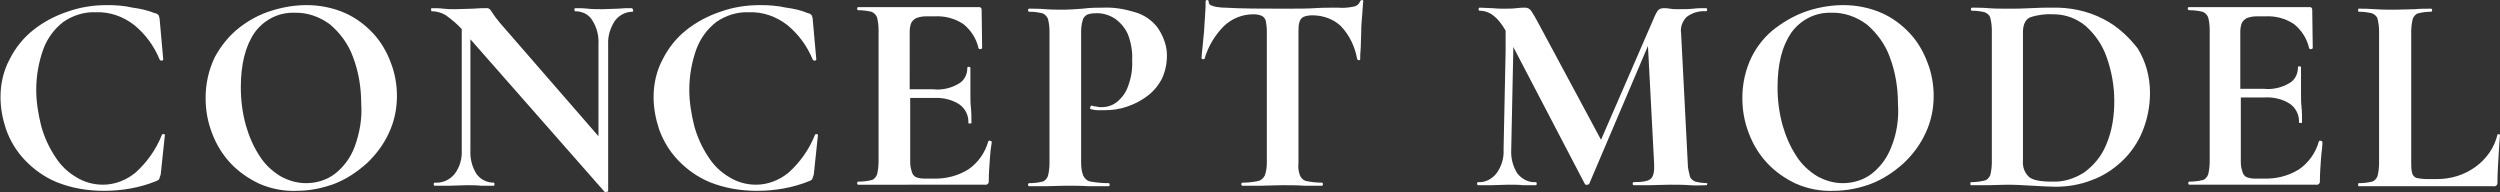
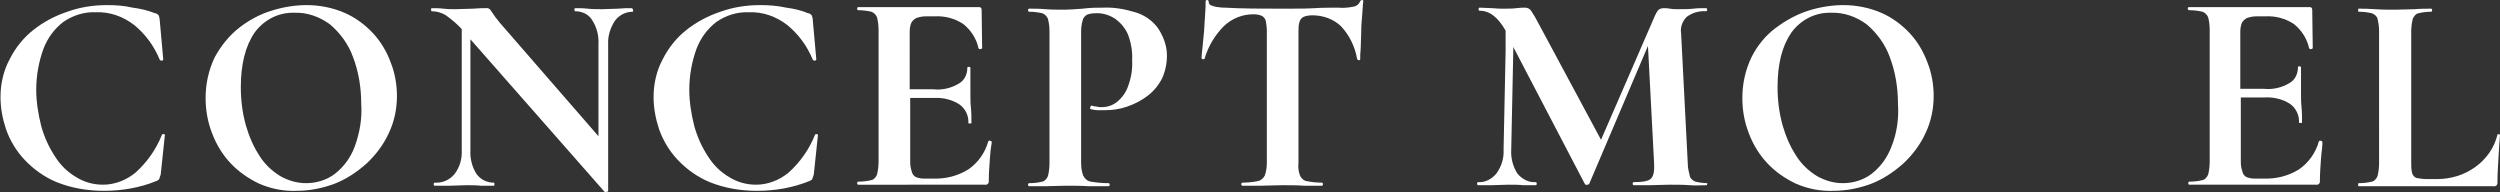
<svg xmlns="http://www.w3.org/2000/svg" version="1.1" id="レイヤー_1" x="0px" y="0px" viewBox="0 0 490 37.7" style="enable-background:new 0 0 490 37.7;" xml:space="preserve">
  <rect x="0" y="0" width="490" height="37.7" fill="#333333" stroke="none" />
  <style type="text/css">
	.st0{fill-rule:evenodd;clip-rule:evenodd;fill:#FFFFFF;}
</style>
  <path class="st0" d="M123.8,1.6c-0.8,0-1.7,0-2.7,0.1c-1,0-2,0.1-3,0.1s-2,0-2.9-0.1s-1.7-0.1-2.5-0.1c-0.1,0-0.1,0.1-0.1,0.3  s0,0.3,0.1,0.3c1.4,0,2.7,0.6,3.4,1.8c0.9,1.4,1.3,3.1,1.2,4.7v18l0,0L98,4.5c-0.6-0.7-1.2-1.5-1.7-2.3c-0.2-0.4-0.6-0.7-1.1-0.6  c-0.6,0-1.4,0-2.5,0.1c-1.1,0-2.3,0.1-3.6,0.1c-0.7,0-1.4,0-2.2-0.1s-1.6-0.1-2.3-0.1c-0.1,0-0.1,0.1-0.1,0.3s0,0.3,0.1,0.3  c1,0,2,0.3,2.8,0.8c1.1,0.8,2.2,1.7,3.1,2.7v23.7c0.1,1.7-0.4,3.4-1.4,4.7l0,0c-1,1.2-2.4,1.8-3.9,1.7c-0.1,0-0.2,0.1-0.2,0.3  s0.1,0.3,0.2,0.3c0.9,0,1.9,0,2.9,0c1.1,0,2.2-0.1,3.3-0.1c1,0,2,0,2.9,0.1c0.9,0,1.7,0,2.5,0c0.1,0,0.1-0.1,0.1-0.3s0-0.3-0.1-0.3  c-1.4,0-2.6-0.6-3.4-1.7c-0.9-1.4-1.3-3.1-1.2-4.7V7.7l26.3,29.9c0.1,0,0.2,0.1,0.4,0c0.2,0,0.3-0.1,0.3-0.2l0,0l0,0l0,0l0,0l0,0  V8.8c-0.1-1.7,0.4-3.3,1.3-4.7l0,0c0.8-1.1,2.1-1.8,3.5-1.8c0.1,0,0.1-0.1,0.1-0.3S123.9,1.6,123.8,1.6z" />
  <path class="st0" d="M194.4,27.8c-0.1-0.1-0.2-0.2-0.3-0.2c-0.2-0.1-0.3,0-0.4,0.1c-0.6,2.2-2,4.2-3.9,5.5c-2.1,1.3-4.5,1.9-7,1.8  H181c-0.5,0-1-0.1-1.5-0.3c-0.4-0.2-0.7-0.6-0.8-1.1c-0.2-0.6-0.3-1.2-0.3-1.8V19.2h4.6c1.8-0.1,3.6,0.3,5.1,1.3  c1.1,0.8,1.8,2.2,1.7,3.6c0,0.1,0.1,0.1,0.3,0.1l0,0c0.2,0,0.3,0,0.3-0.1c0-1.1,0-2.1-0.1-3s-0.1-1.8-0.1-2.8c0-0.7,0-1.5,0-2.1  s0-1.6,0-2.9c0-0.1-0.1-0.2-0.3-0.2s-0.3,0-0.3,0.2c0,1.3-0.6,2.5-1.7,3.1c-1.5,0.9-3.3,1.3-5,1.1h-4.6V6.2c0-0.6,0.1-1.2,0.3-1.7  c0.2-0.4,0.6-0.8,1.1-1c0.6-0.2,1.2-0.3,1.8-0.3h1.7c2-0.1,3.9,0.4,5.6,1.5c1.5,1.2,2.6,2.9,3,4.8c0.1,0.1,0.3,0.2,0.4,0.1  c0.2,0,0.3-0.1,0.3-0.2l-0.1-7.5c0-0.3-0.2-0.5-0.4-0.5h-0.1h-23.7c-0.1,0-0.2,0.1-0.2,0.3s0.1,0.3,0.2,0.3c0.9,0,1.7,0.1,2.6,0.3  c0.5,0.2,0.9,0.6,1.1,1.1c0.2,0.8,0.3,1.6,0.3,2.4v25.9c0,0.8-0.1,1.7-0.3,2.5c-0.2,0.5-0.6,1-1.1,1.1c-0.8,0.2-1.7,0.3-2.6,0.3  c-0.1,0-0.2,0.1-0.2,0.3s0.1,0.3,0.2,0.3H193c0.4,0.1,0.8-0.2,0.8-0.6c0-0.1,0-0.1,0-0.2l0,0c0-1.3,0.1-2.6,0.2-4.1  S194.2,28.9,194.4,27.8z" />
  <g>
    <path class="st0" d="M32.1,26.3c-0.2-0.1-0.3,0-0.4,0.2c-1.1,2.8-2.9,5.3-5.1,7.3c-1.8,1.5-4.1,2.4-6.4,2.4c-1.9,0-3.7-0.5-5.3-1.5   c-1.7-1-3.1-2.4-4.1-4c-1.2-1.8-2.1-3.8-2.7-5.9c-0.6-2.4-1-4.8-1-7.2c0-2.8,0.5-5.5,1.4-8c0.8-2.1,2.1-3.9,3.9-5.3   c1.9-1.3,4.1-2,6.4-1.9c2.7-0.1,5.3,0.8,7.5,2.5c2.2,1.8,3.9,4.1,5,6.8c0.1,0.1,0.2,0.2,0.4,0.2c0.1,0,0.2-0.1,0.3-0.2l-0.7-7.8   c0-0.3-0.1-0.6-0.2-0.9c-0.2-0.2-0.4-0.4-0.7-0.4C28.9,2,27.5,1.7,26,1.5C24.3,1.1,22.6,1,21,1c-2.7,0-5.3,0.4-7.8,1.3   c-2.4,0.8-4.7,2-6.7,3.6C4.6,7.4,3,9.4,1.9,11.6c-1.2,2.2-1.8,4.8-1.8,7.4c0,2.2,0.4,4.3,1.1,6.4c0.8,2.2,2,4.2,3.6,5.9   c1.8,1.9,3.9,3.4,6.3,4.4c3,1.2,6.1,1.7,9.3,1.7c3.5,0,7-0.6,10.2-1.9c0.2-0.1,0.5-0.2,0.6-0.4c0.1-0.3,0.2-0.6,0.3-0.9l0.8-7.6   C32.4,26.4,32.3,26.3,32.1,26.3z" />
    <path class="st0" d="M160.1,26.3c-0.2-0.1-0.3,0-0.4,0.2c-1.1,2.8-2.9,5.3-5.1,7.3c-1.8,1.5-4.1,2.4-6.4,2.4   c-1.9,0-3.7-0.5-5.3-1.5c-1.7-1-3.1-2.4-4.1-4c-1.2-1.8-2.1-3.8-2.7-5.9c-0.6-2.4-1-4.8-1-7.2c0-2.8,0.5-5.5,1.4-8   c0.8-2.1,2.1-3.9,3.9-5.3c1.9-1.3,4.1-2,6.4-1.9c2.7-0.1,5.3,0.8,7.5,2.5c2.2,1.8,3.9,4.1,5,6.8c0.1,0.1,0.2,0.2,0.4,0.2   c0.1,0,0.2-0.1,0.3-0.2l-0.7-7.8c0-0.3-0.1-0.6-0.2-0.9c-0.2-0.2-0.4-0.4-0.7-0.4c-1.4-0.6-2.8-0.9-4.3-1.1   c-1.8-0.4-3.5-0.5-5.1-0.5c-2.7,0-5.3,0.4-7.8,1.3c-2.4,0.8-4.7,2-6.7,3.6c-1.9,1.5-3.5,3.5-4.6,5.7c-1.2,2.2-1.8,4.8-1.8,7.4   c0,2.2,0.4,4.3,1.1,6.4c0.8,2.2,2,4.2,3.6,5.9c1.8,1.9,3.9,3.4,6.3,4.4c3,1.2,6.1,1.7,9.3,1.7c3.5,0,7-0.6,10.2-1.9   c0.2-0.1,0.5-0.2,0.6-0.4c0.1-0.3,0.2-0.6,0.3-0.9l0.8-7.6C160.4,26.4,160.2,26.3,160.1,26.3z" />
    <path class="st0" d="M374.3,6.5c-1.6-1.7-3.5-3.1-5.6-4c-2.3-1-4.9-1.5-7.4-1.5c-2.3,0-4.7,0.4-6.9,1.1C352.2,2.8,350,4,348,5.5   c-2,1.5-3.6,3.5-4.7,5.7c-1.2,2.5-1.8,5.2-1.8,8c0,2.4,0.4,4.7,1.3,7c0.8,2.1,2,4.1,3.6,5.8c1.6,1.7,3.5,3,5.6,4   c2.3,1,4.8,1.5,7.3,1.4c2.6,0,5.1-0.5,7.5-1.4l0,0c2.3-0.9,4.4-2.3,6.3-4c1.8-1.7,3.3-3.7,4.3-5.9c1.1-2.3,1.6-4.8,1.6-7.3   c0-2.2-0.4-4.5-1.2-6.5C377,10.1,375.8,8.1,374.3,6.5z M370.7,28.8c-0.8,2.1-2.1,3.9-3.9,5.3c-1.6,1.2-3.6,1.8-5.6,1.8   c-1.8,0-3.5-0.5-5.1-1.4l0,0c-1.6-1-3-2.3-4-3.9c-1.2-1.8-2.1-3.9-2.7-6c-0.7-2.5-1-5-1-7.5c0-4.6,0.9-8.1,2.7-10.7   c1.8-2.5,4.7-4,7.8-3.9c2.5-0.1,5,0.8,7,2.3c2,1.7,3.6,3.9,4.5,6.4c1.1,2.9,1.6,6,1.6,9.2C372.2,23.2,371.8,26.1,370.7,28.8z" />
    <path class="st0" d="M489.8,26.3c-0.2,0-0.3,0-0.3,0.1c-0.6,2.5-2.1,4.7-4.3,6.3c-2.2,1.6-4.8,2.4-7.6,2.4h-1.9   c-0.7,0-1.4-0.1-2-0.2c-0.4-0.1-0.8-0.5-0.9-0.9c-0.2-0.7-0.2-1.4-0.2-2V6.2c0-0.8,0.1-1.7,0.3-2.5l0,0c0.2-0.5,0.6-1,1.1-1.1   c0.8-0.2,1.7-0.3,2.5-0.3c0.1,0,0.2-0.1,0.2-0.3s-0.1-0.3-0.2-0.3c-0.9,0-2,0-3.2,0.1c-1.2,0-2.5,0.1-3.9,0.1c-1.3,0-2.6,0-3.9-0.1   s-2.3-0.1-3.2-0.1c-0.1,0-0.1,0.1-0.1,0.3s0,0.3,0.1,0.3c0.9,0,1.7,0.1,2.6,0.3c0.5,0.2,1,0.6,1.1,1.1c0.2,0.8,0.3,1.6,0.3,2.4V32   c0,0.8-0.1,1.7-0.3,2.5c-0.2,0.5-0.6,1-1.1,1.1c-0.8,0.2-1.7,0.3-2.6,0.3c-0.1,0-0.1,0.1-0.1,0.3s0,0.3,0.1,0.3h26.4   c0.4,0.1,0.8-0.2,0.8-0.6c0-0.1,0-0.1,0-0.2c0-1.5,0.1-3,0.2-4.8c0.1-1.8,0.2-3.2,0.3-4.5C490,26.4,489.8,26.3,489.8,26.3z" />
    <path class="st0" d="M73.1,6.5c-1.6-1.7-3.5-3.1-5.6-4c-2.3-1-4.9-1.5-7.4-1.5c-2.3,0-4.7,0.4-6.9,1.1c-2.3,0.7-4.5,1.9-6.4,3.4   C44.9,7,43.3,9,42.1,11.2c-1.2,2.5-1.8,5.2-1.8,8c0,2.4,0.4,4.7,1.3,7c0.8,2.1,2,4.1,3.6,5.8c1.6,1.7,3.5,3,5.6,4   c2.3,1,4.8,1.5,7.3,1.4c2.6,0,5.1-0.5,7.5-1.4c2.3-0.9,4.4-2.3,6.3-4c1.8-1.7,3.3-3.7,4.3-5.9c1.1-2.3,1.6-4.8,1.6-7.3   c0-2.2-0.4-4.5-1.2-6.5C75.8,10.1,74.6,8.1,73.1,6.5z M69.5,28.8c-0.8,2.1-2.1,3.9-3.9,5.3C64,35.3,62,35.9,60,35.9   c-1.8,0-3.5-0.5-5.1-1.4c-1.6-1-3-2.3-4-3.9c-1.2-1.8-2.1-3.9-2.7-6c-0.7-2.5-1-5-1-7.5c0-4.5,0.9-8.1,2.7-10.7   c1.8-2.5,4.7-4,7.8-3.9c2.5-0.1,5,0.8,7,2.3c2,1.7,3.6,3.9,4.5,6.4c1.1,2.9,1.6,6,1.6,9.2C71,23.2,70.5,26.1,69.5,28.8z" />
    <path class="st0" d="M226.8,5.3c-1.1-1.4-2.6-2.4-4.3-2.9c-2-0.6-4.1-1-6.2-0.9c-1.3,0-2.6,0-4.1,0.2c-1.5,0.1-2.6,0.2-3.5,0.2   c-1.3,0-2.6,0-3.8-0.1s-2.3-0.1-3.2-0.1c-0.1,0-0.2,0.1-0.2,0.3s0.1,0.3,0.2,0.3c0.9,0,1.7,0.1,2.6,0.3c0.5,0.2,0.9,0.6,1.1,1.1   c0.2,0.8,0.3,1.6,0.3,2.4V32c0,0.8-0.1,1.7-0.3,2.5c-0.2,0.5-0.6,1-1.1,1.1c-0.8,0.2-1.7,0.3-2.6,0.3c-0.1,0-0.2,0.1-0.2,0.3   s0.1,0.3,0.2,0.3c1,0,2.1,0,3.3,0s2.5-0.1,3.8-0.1c1.6,0,3.2,0,4.6,0.1c1.4,0,2.7,0,3.9,0c0.1,0,0.2-0.1,0.2-0.3s-0.1-0.3-0.2-0.3   c-1.2,0-2.3-0.1-3.5-0.3c-0.7-0.1-1.2-0.6-1.5-1.2c-0.3-0.8-0.4-1.7-0.4-2.5V6.2l0,0c0-0.8,0.1-1.5,0.3-2.2   c0.1-0.5,0.4-0.8,0.8-1.1c0.5-0.2,1.1-0.3,1.6-0.3c1.4-0.1,2.8,0.3,4,1.1c1.1,0.8,2,1.9,2.5,3.1c0.6,1.6,0.9,3.3,0.8,5   c0.1,1.8-0.2,3.5-0.8,5.1c-0.4,1.2-1.2,2.3-2.2,3.1c-0.9,0.7-1.9,1-3,1c-0.3,0-0.6,0-0.9-0.1c-0.3,0-0.7-0.1-1-0.2   c-0.2,0-0.2,0.1-0.3,0.3s0,0.4,0.1,0.4c0.5,0.1,0.9,0.2,1.4,0.2s0.9,0,1.3,0c1.5,0,3-0.2,4.4-0.7c1.5-0.5,2.8-1.2,4-2.1   s2.2-2.1,2.9-3.5c0.7-1.6,1-3.3,0.9-5C228.6,8.7,227.9,6.8,226.8,5.3z" />
-     <path class="st0" d="M412.2,3.7c-3.1-1.6-6.6-2.3-10.1-2.2c-1.2,0-2.5,0-4.1,0.1c-1.6,0.1-3.1,0.1-4.4,0.1c-1.4,0-2.7,0-3.9-0.1   c-1.2-0.1-2.3-0.1-3.2-0.1c-0.1,0-0.2,0.1-0.2,0.3s0.1,0.3,0.2,0.3c0.9,0,1.7,0.1,2.5,0.3c0.5,0.2,1,0.6,1.1,1.1   c0.2,0.8,0.3,1.6,0.3,2.4v25.9c0,0.8-0.1,1.7-0.3,2.5c-0.2,0.5-0.6,1-1.2,1.1c-0.8,0.2-1.7,0.3-2.6,0.3c-0.1,0-0.1,0.1-0.1,0.3   s0,0.3,0.1,0.3c1,0,2.1,0,3.3,0c1.2,0,2.5-0.1,3.9-0.1c1.5,0,3.1,0.1,4.9,0.2s3.3,0.2,4.5,0.2c2.4,0,4.8-0.4,7.1-1.3l0,0   c2.2-0.8,4.2-2.1,5.9-3.7c1.7-1.6,3.1-3.6,4-5.8c1-2.4,1.5-5,1.5-7.6c0-3.1-0.8-6.1-2.4-8.7C417.2,7.2,415,5.1,412.2,3.7z    M412.8,28.4c-0.9,2.2-2.4,4-4.3,5.4c-1.9,1.2-4,1.9-6.3,1.8c-2.3,0-3.9-0.3-4.6-1l0,0c-0.8-0.8-1.2-1.9-1.1-3.1V6.3   c0-1.5,0.5-2.5,1.4-2.9c1.5-0.5,3.1-0.7,4.6-0.6c2.3,0,4.5,0.8,6.3,2.3c1.9,1.7,3.3,3.8,4.1,6.1c1,2.8,1.5,5.7,1.5,8.6   S414,25.6,412.8,28.4z" />
    <path class="st0" d="M267,0c-0.2,0-0.3,0.1-0.4,0.2c-0.2,0.6-0.7,1-1.3,1.1c-1,0.2-2,0.3-3.1,0.2c-1.5,0-3,0-4.5,0.1   s-3.7,0.1-6.3,0.1c-4.3,0-8,0-11.3-0.2c-0.4,0-0.8,0-1.3-0.1c-0.5,0-0.9-0.2-1.3-0.3c-0.4-0.1-0.6-0.4-0.6-0.8   c0-0.2-0.2-0.3-0.3-0.3c-0.2,0-0.3,0.1-0.3,0.3c0,0.7,0,1.5-0.1,2.6c-0.1,1-0.1,2.1-0.2,3.2c-0.1,1.1-0.2,2.1-0.3,3.1   s-0.2,1.7-0.2,2.2c0,0.1,0.1,0.2,0.3,0.2c0.1,0,0.3,0,0.3-0.1c0.7-2.4,2-4.6,3.8-6.4c1.6-1.5,3.6-2.3,5.8-2.3   c0.6,0,1.1,0.1,1.6,0.3l0,0c0.4,0.2,0.7,0.6,0.8,1c0.1,0.6,0.2,1.3,0.2,1.9v25.9c0,0.8-0.1,1.7-0.4,2.5c-0.3,0.6-0.8,1-1.4,1.1   c-1,0.2-2,0.3-3,0.3c-0.1,0-0.2,0.1-0.2,0.3s0.1,0.3,0.2,0.3c1.1,0,2.3,0,3.6,0s2.7-0.1,4.2-0.1c1.6,0,3,0,4.3,0.1   c1.3,0,2.5,0,3.5,0c0.1,0,0.2-0.1,0.2-0.3s-0.1-0.3-0.2-0.3c-1,0-2-0.1-3-0.3c-0.6-0.1-1.1-0.6-1.3-1.1c-0.3-0.8-0.4-1.6-0.3-2.5   V6.3c0-0.7,0-1.4,0.2-2c0.1-0.4,0.4-0.8,0.8-1c0.5-0.2,1.1-0.3,1.7-0.3c2.1,0,4.1,0.7,5.6,2.1c1.7,1.8,2.8,4.1,3.2,6.5   c0.1,0.1,0.2,0.2,0.3,0.2c0.2,0,0.3,0,0.3-0.2c0-0.5,0-1.2,0.1-2.2c0-1,0.1-2.1,0.1-3.2s0.1-2.3,0.2-3.4c0.1-1.1,0.1-1.9,0.2-2.5   C267.2,0.1,267.2,0,267,0z" />
  </g>
  <path class="st0" d="M334.8,35.9c-0.8,0-1.7-0.1-2.5-0.3l0,0c-0.5-0.2-1-0.6-1.1-1.1c-0.2-0.8-0.4-1.6-0.4-2.5l-1.3-25.4  c-0.2-1.2,0.2-2.4,1.1-3.3c1.1-0.8,2.4-1.2,3.8-1.1c0.1,0,0.2-0.1,0.2-0.3s-0.1-0.3-0.2-0.3c-0.8,0-1.7,0-2.5,0.1s-1.9,0.1-3.1,0.1  c-0.6,0-1,0-1.5-0.1s-0.8-0.1-1.2-0.1c-0.4,0-0.7,0.1-1,0.3c-0.3,0.3-0.5,0.7-0.7,1.1l-10.6,24.4l0,0L301.5,4.5  c-0.4-0.8-0.9-1.6-1.4-2.4c-0.3-0.4-0.7-0.6-1.2-0.6c-0.4,0-1,0-1.7,0.1s-1.6,0.1-2.5,0.1c-0.6,0-1.3,0-2.2-0.1  c-0.9,0-1.7-0.1-2.5-0.1c-0.1,0-0.2,0.1-0.2,0.3s0.1,0.3,0.2,0.3c2,0,3.6,1.3,5.1,3.9v4l-0.4,19.3c0.1,1.7-0.4,3.3-1.4,4.7l0,0  c-0.9,1.1-2.2,1.8-3.6,1.7c-0.1,0-0.2,0.1-0.2,0.3s0.1,0.3,0.2,0.3c0.8,0,1.7,0,2.7,0s2.1-0.1,3.2-0.1c1.1,0,2.1,0,2.9,0.1  c0.9,0,1.7,0,2.5,0c0.1,0,0.2-0.1,0.2-0.3s-0.1-0.3-0.2-0.3c-1.4,0.1-2.7-0.6-3.6-1.7c-0.9-1.4-1.3-3.1-1.2-4.7l0.4-19.3l0,0V9.2  L310.6,36c0.1,0.2,0.3,0.3,0.5,0.2c0.2,0,0.4-0.1,0.4-0.2L323,9V8.9l0,0V9l1.2,22.9c0.1,1.6-0.1,2.6-0.6,3.1s-1.6,0.7-3.4,0.7  c-0.1,0-0.2,0.1-0.2,0.3s0.1,0.3,0.2,0.3c1,0,2.1,0,3.2,0c1.1,0,2.5-0.1,3.9-0.1c1.3,0,2.6,0,3.9,0.1s2.3,0,3.3,0  c0.1,0,0.1-0.1,0.1-0.3S334.8,35.9,334.8,35.9z" />
  <path class="st0" d="M455.2,27.8c-0.1-0.1-0.2-0.2-0.3-0.2c-0.2-0.1-0.3,0-0.4,0.1c-0.6,2.2-2,4.2-3.9,5.5c-2.1,1.3-4.5,1.9-7,1.8  h-1.8c-0.5,0-1-0.1-1.5-0.3c-0.4-0.2-0.7-0.6-0.8-1.1c-0.2-0.6-0.3-1.2-0.3-1.8v-9.6v-3.1h4.6c1.8-0.1,3.6,0.3,5.1,1.3  c1.1,0.8,1.8,2.2,1.7,3.6c0,0.1,0.1,0.1,0.3,0.1l0,0c0.2,0,0.3,0,0.3-0.1c0-1.1,0-2.1-0.1-3c-0.1-0.9-0.1-1.8-0.1-2.8  c0-0.7,0-1.5,0-2.1s0-1.6,0-2.9c0-0.1-0.1-0.2-0.3-0.2c-0.2,0-0.3,0-0.3,0.2c0,1.3-0.6,2.5-1.7,3.1c-1.5,0.9-3.3,1.3-5,1.1h-4.6  v-2.7V6.2c0-0.6,0.1-1.2,0.3-1.7c0.2-0.4,0.6-0.8,1.1-1c0.6-0.2,1.2-0.3,1.8-0.3h1.7c2-0.1,3.9,0.4,5.6,1.5c1.5,1.2,2.6,2.9,3,4.8  c0.1,0.1,0.3,0.2,0.4,0.1c0.2,0,0.3-0.1,0.3-0.2l-0.1-7.5c0-0.3-0.2-0.5-0.4-0.5h-0.1h-23.7c-0.1,0-0.2,0.1-0.2,0.3S429,2,429.1,2  c0.9,0,1.7,0.1,2.6,0.3c0.5,0.2,0.9,0.6,1.1,1.1c0.2,0.8,0.3,1.6,0.3,2.4v25.9c0,0.8-0.1,1.7-0.3,2.5c-0.2,0.5-0.6,1-1.1,1.1  c-0.8,0.2-1.7,0.3-2.6,0.3c-0.1,0-0.2,0.1-0.2,0.3s0.1,0.3,0.2,0.3h24.8c0.4,0.1,0.8-0.2,0.8-0.6c0-0.1,0-0.1,0-0.2l0,0  c0-1.3,0.1-2.6,0.2-4.1C455,29.8,455.2,28.9,455.2,27.8z" />
</svg>